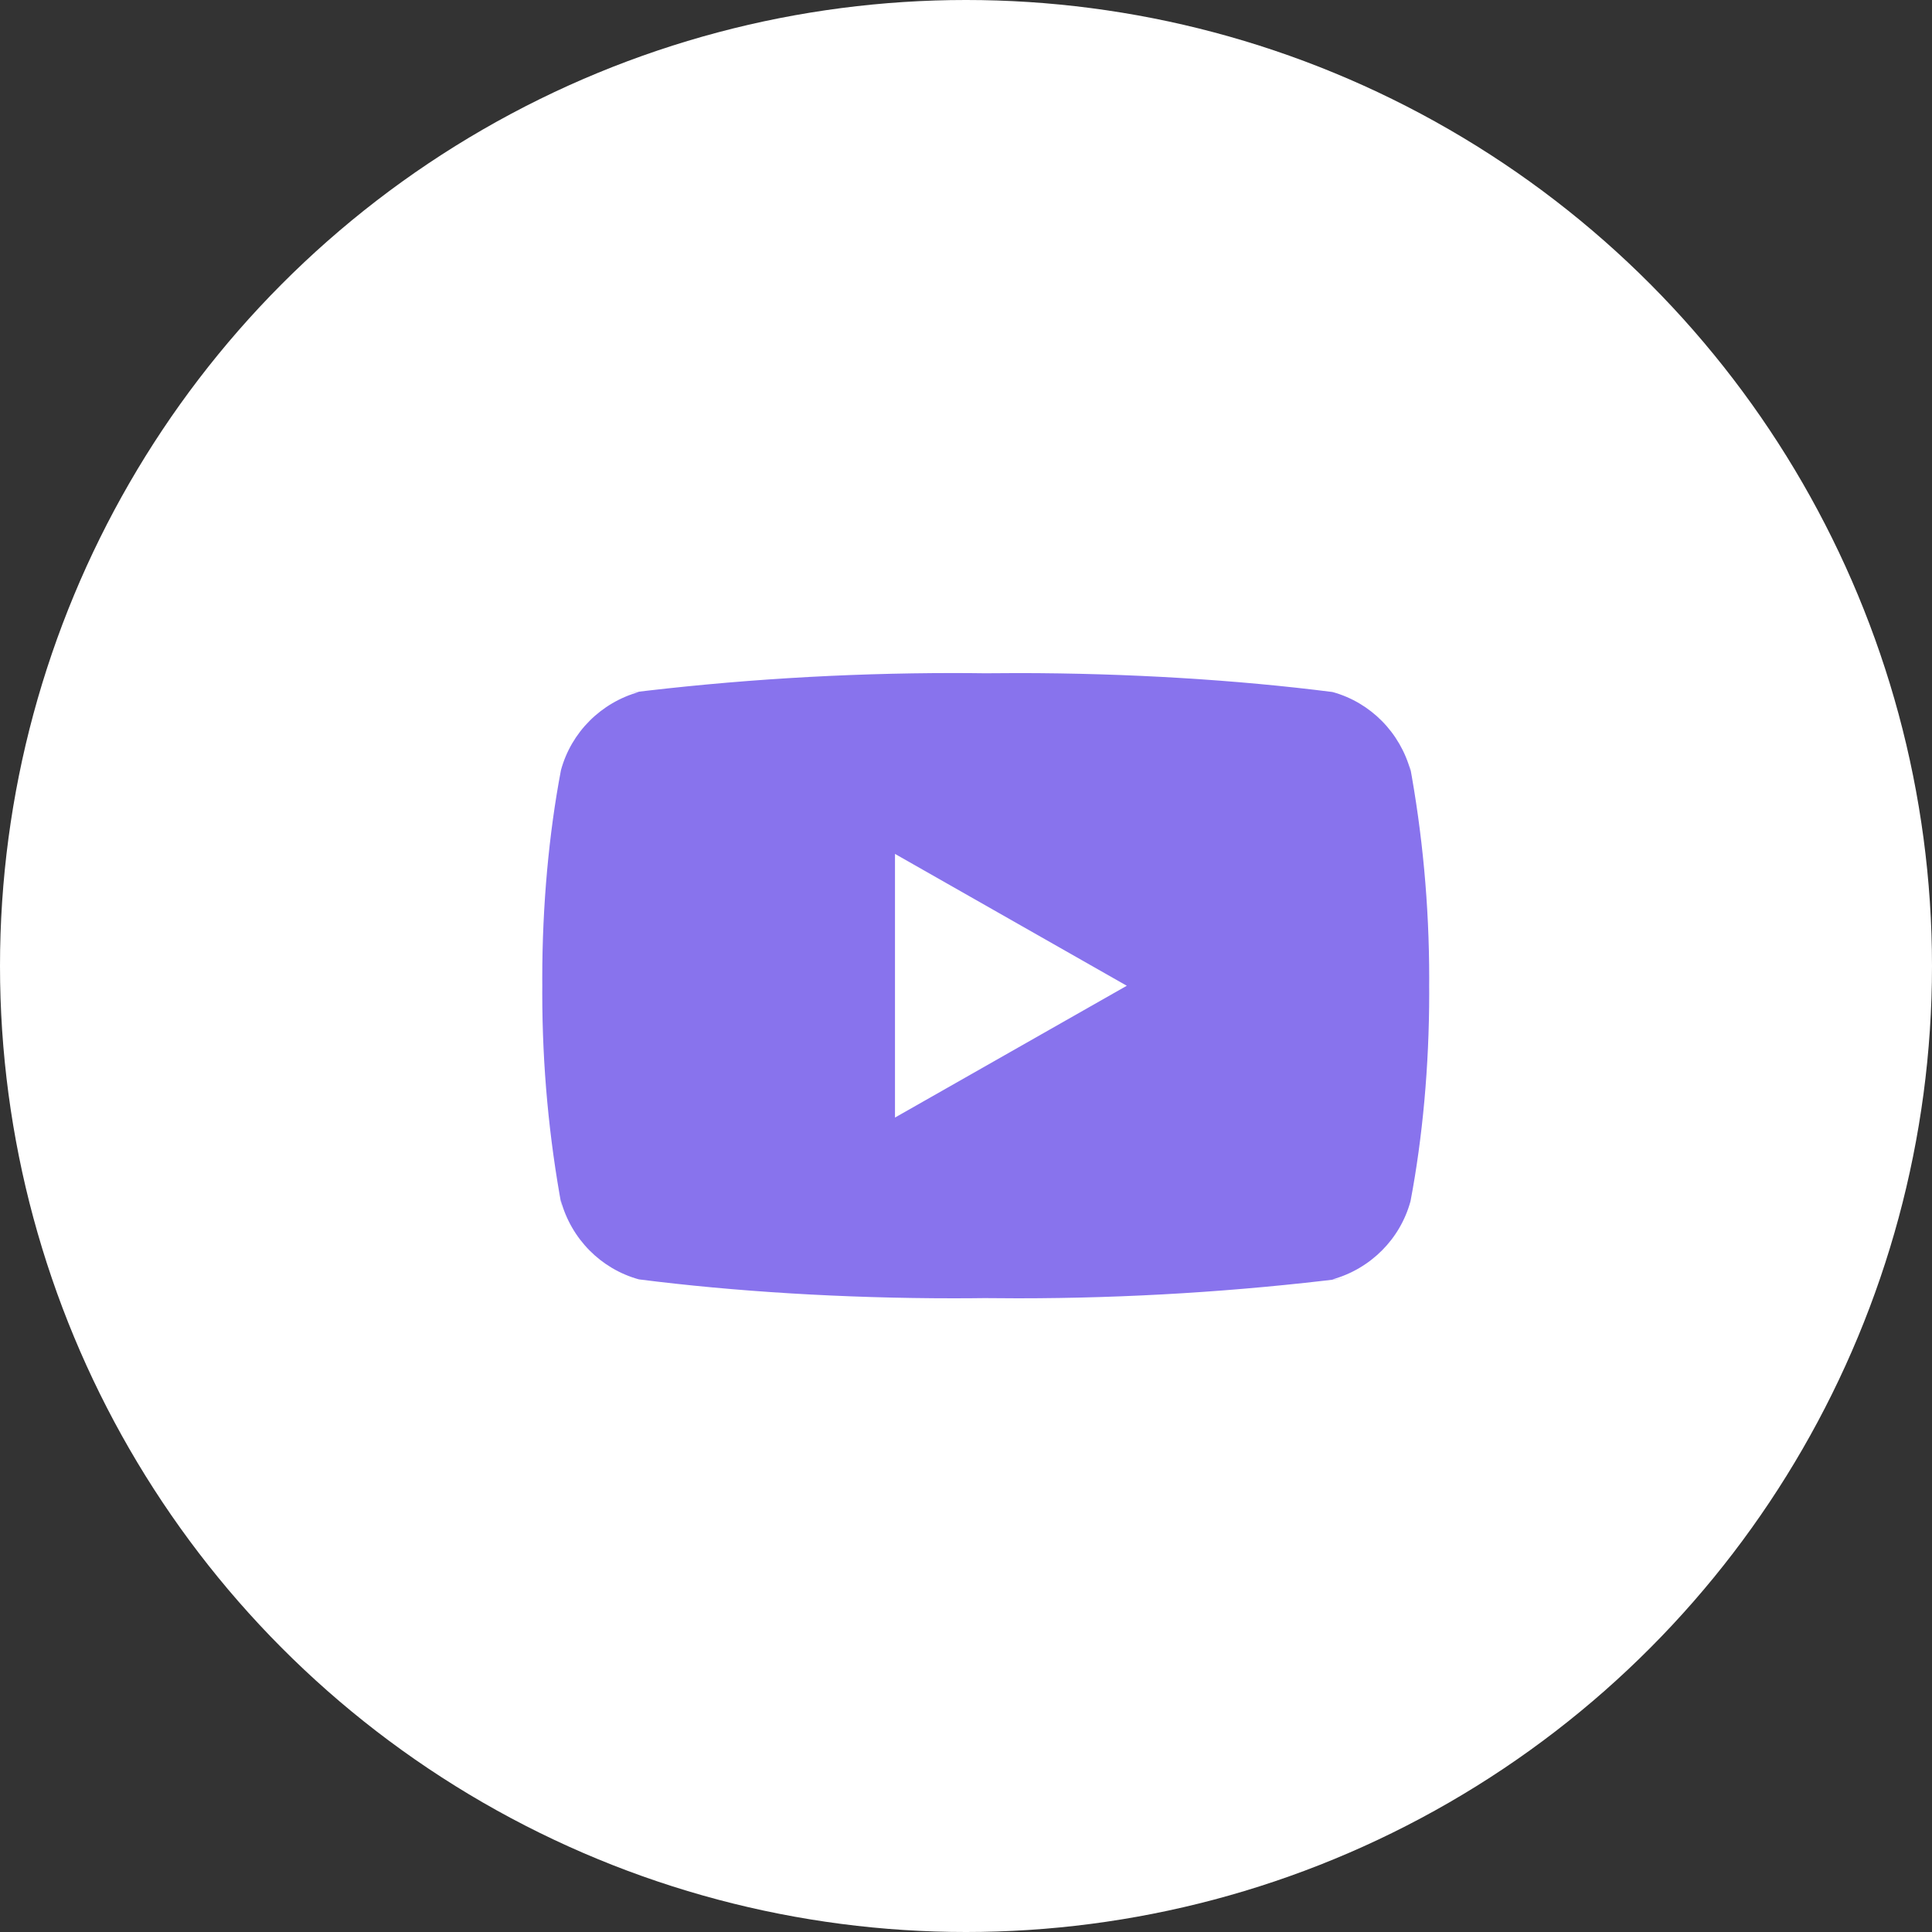
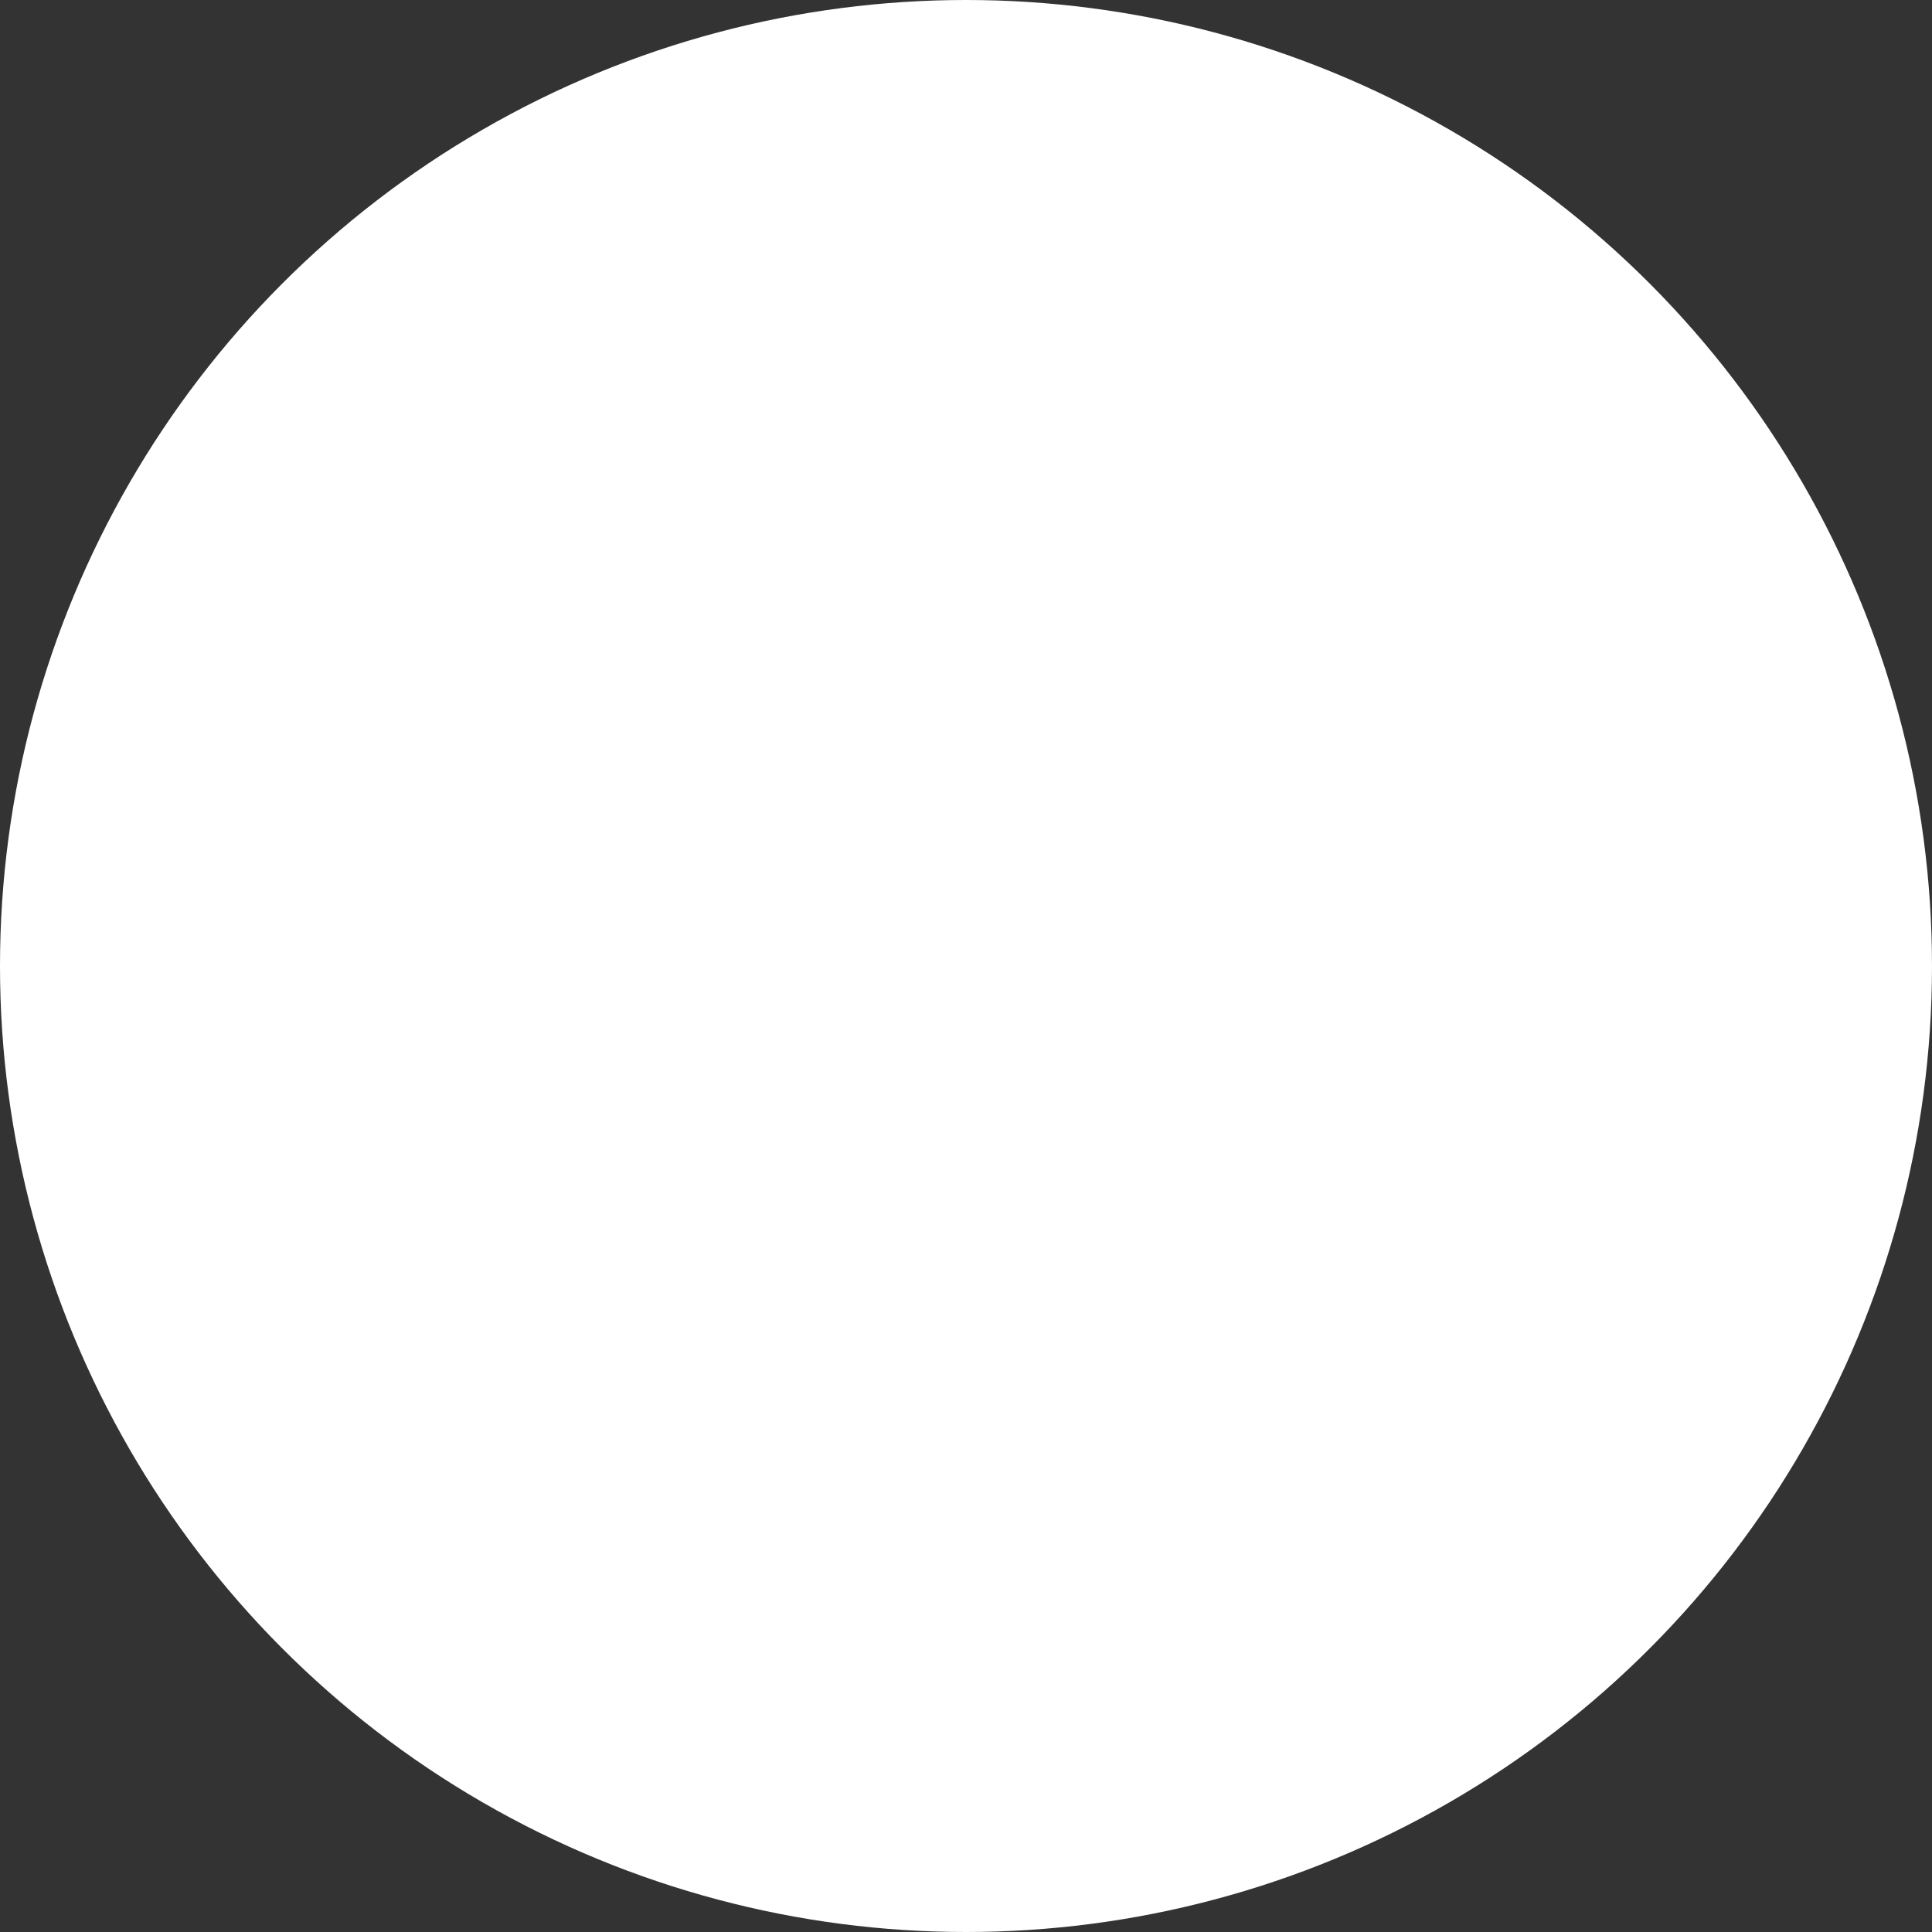
<svg xmlns="http://www.w3.org/2000/svg" width="49" height="49" viewBox="0 0 49 49" fill="none">
  <rect x="0" y="0" width="49" height="49" fill="#333333" stroke="none" />
  <circle cx="24.5" cy="24.5" r="24.5" fill="white" />
-   <path d="M22.699 28.344V21.657L28.578 25.001L22.699 28.344ZM35.776 19.551C35.51 18.576 34.76 17.821 33.807 17.554L33.787 17.55C31.392 17.245 28.622 17.071 25.811 17.071C25.526 17.071 25.241 17.073 24.956 17.076L25 17.076C24.758 17.073 24.474 17.07 24.188 17.07C21.377 17.07 18.606 17.244 15.886 17.581L16.211 17.548C15.239 17.82 14.489 18.574 14.228 19.53L14.224 19.55C13.924 21.132 13.753 22.952 13.753 24.812C13.753 24.878 13.753 24.944 13.754 25.009V24.999C13.754 25.054 13.753 25.12 13.753 25.186C13.753 27.046 13.925 28.866 14.252 30.63L14.224 30.447C14.489 31.423 15.239 32.178 16.193 32.445L16.213 32.449C18.608 32.754 21.377 32.928 24.188 32.928C24.473 32.928 24.758 32.926 25.043 32.922L25 32.923C25.241 32.926 25.526 32.928 25.811 32.928C28.623 32.928 31.394 32.754 34.114 32.418L33.788 32.451C34.762 32.179 35.512 31.425 35.773 30.468L35.777 30.449C36.077 28.867 36.248 27.047 36.248 25.188C36.248 25.122 36.248 25.056 36.247 24.99V25C36.247 24.945 36.248 24.879 36.248 24.813C36.248 22.953 36.076 21.133 35.748 19.368L35.776 19.551Z" fill="#8873ED" />
</svg>